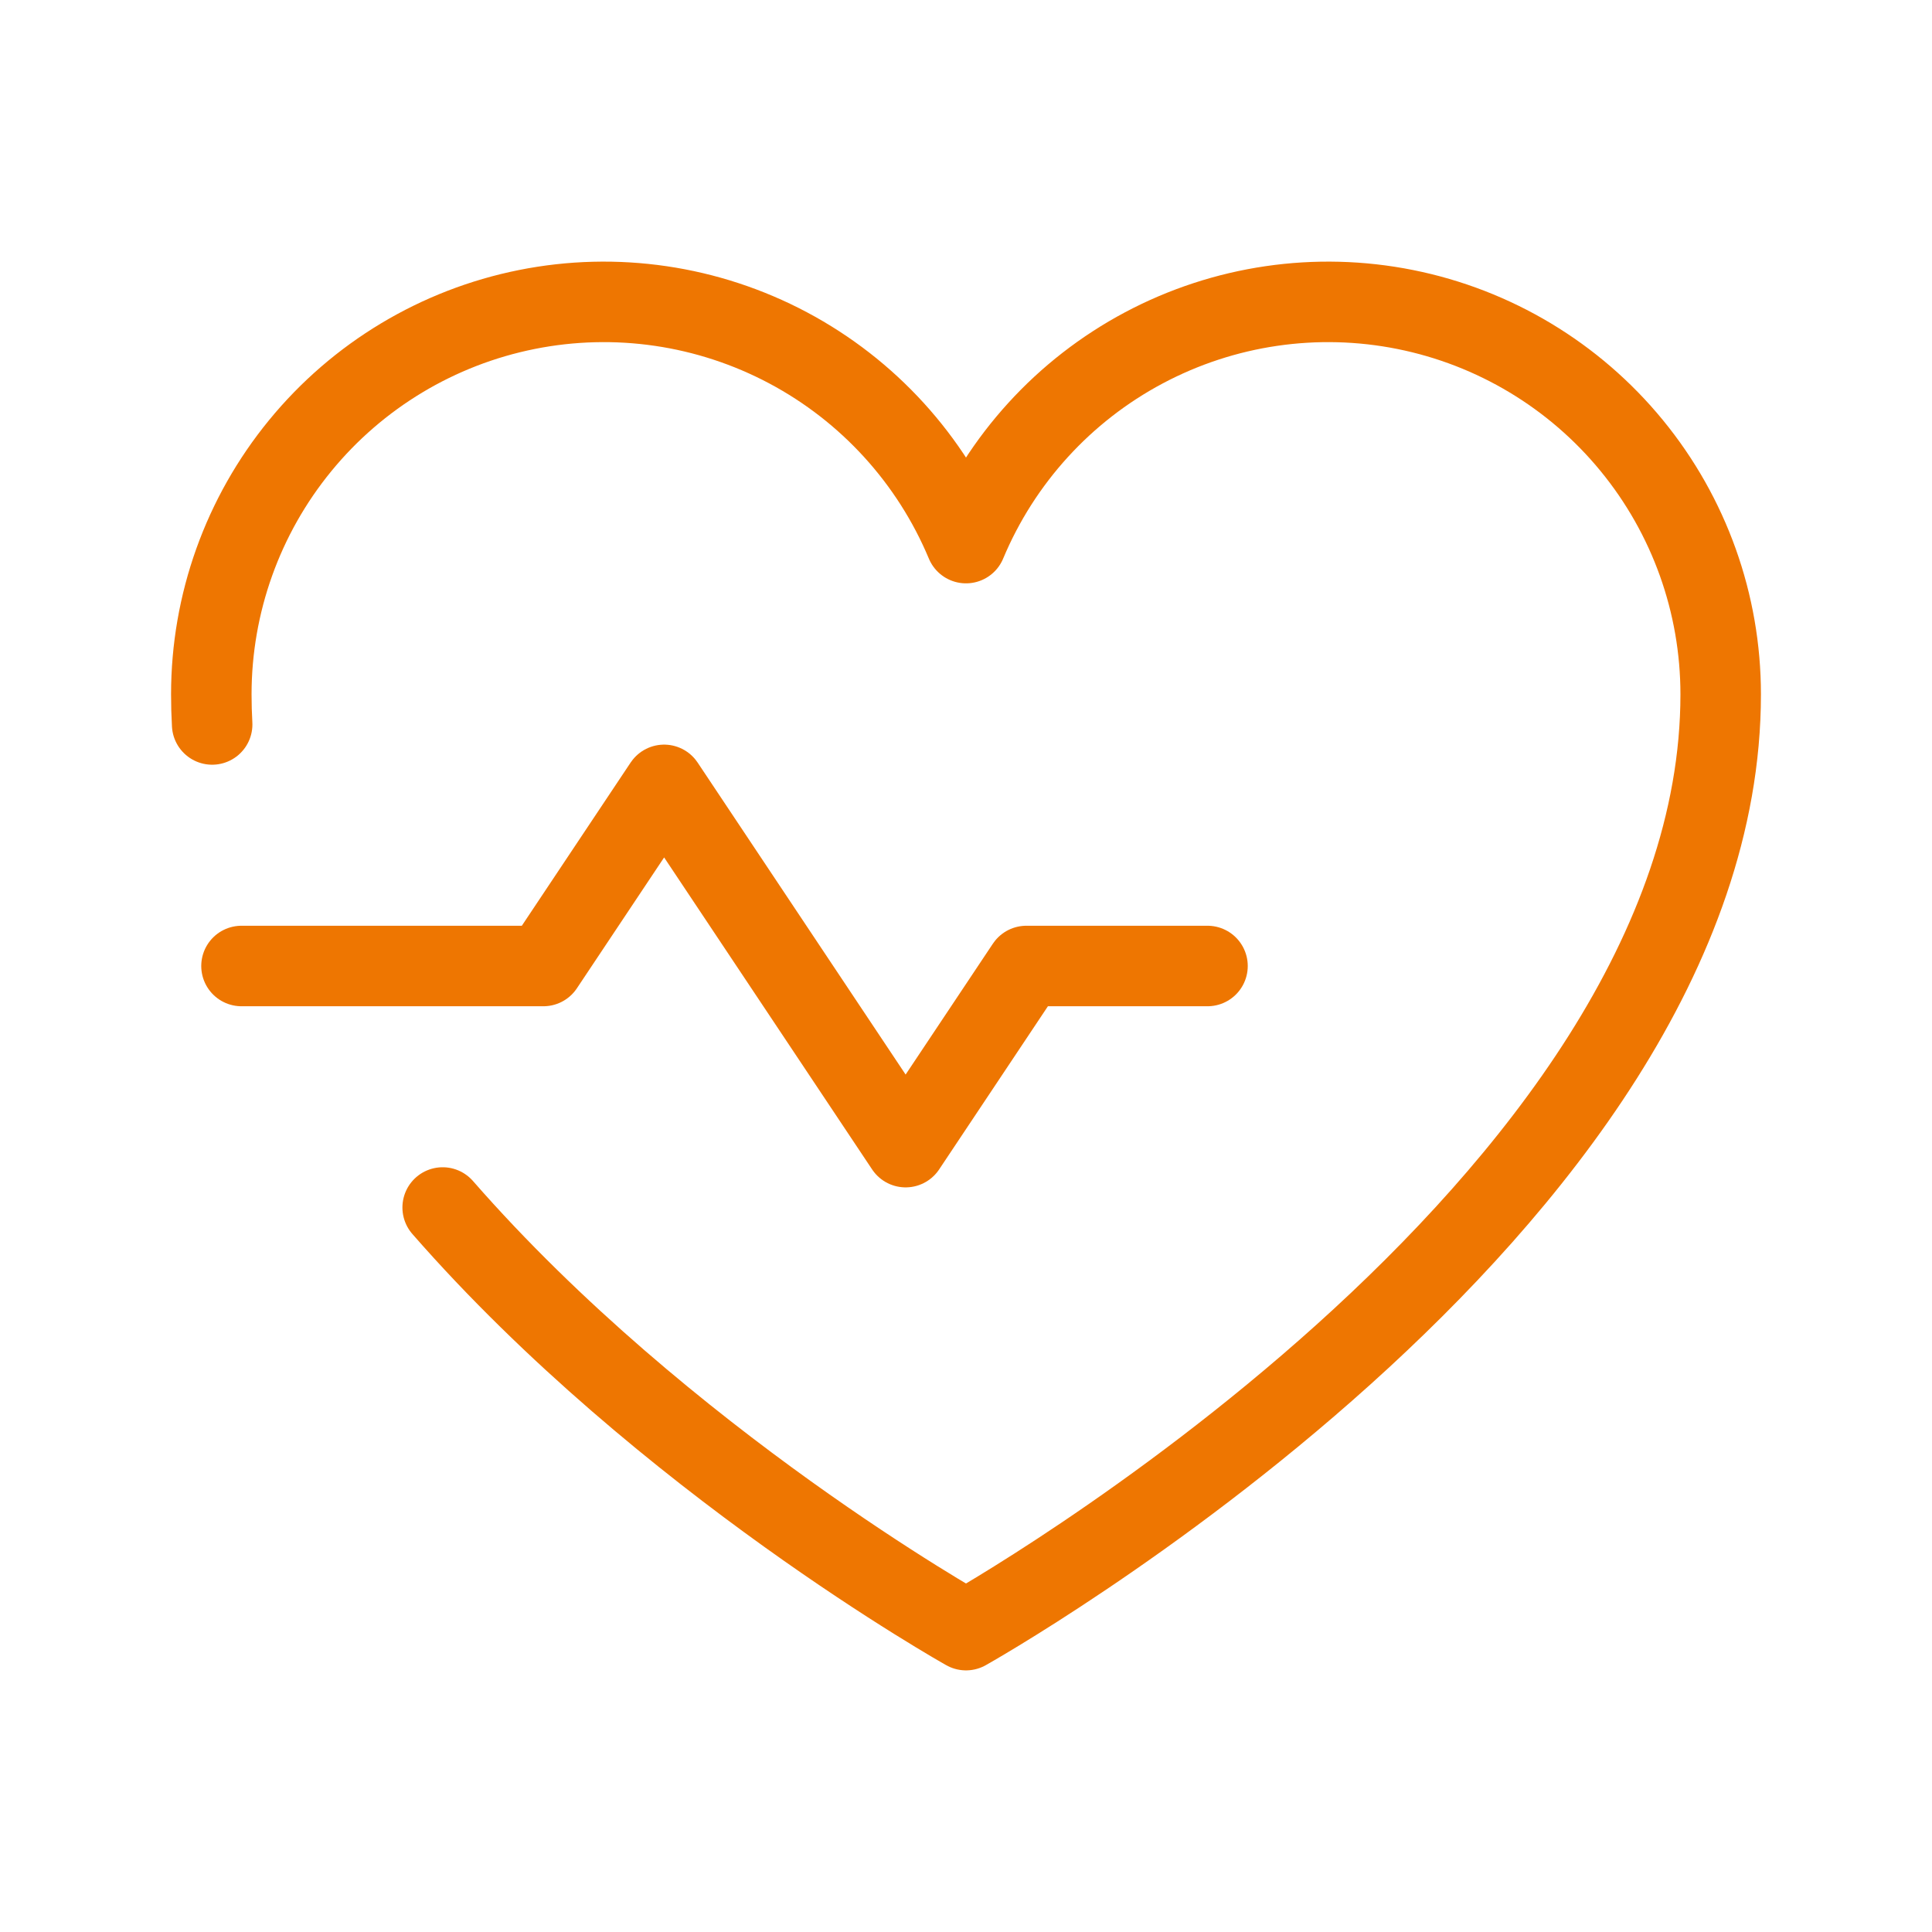
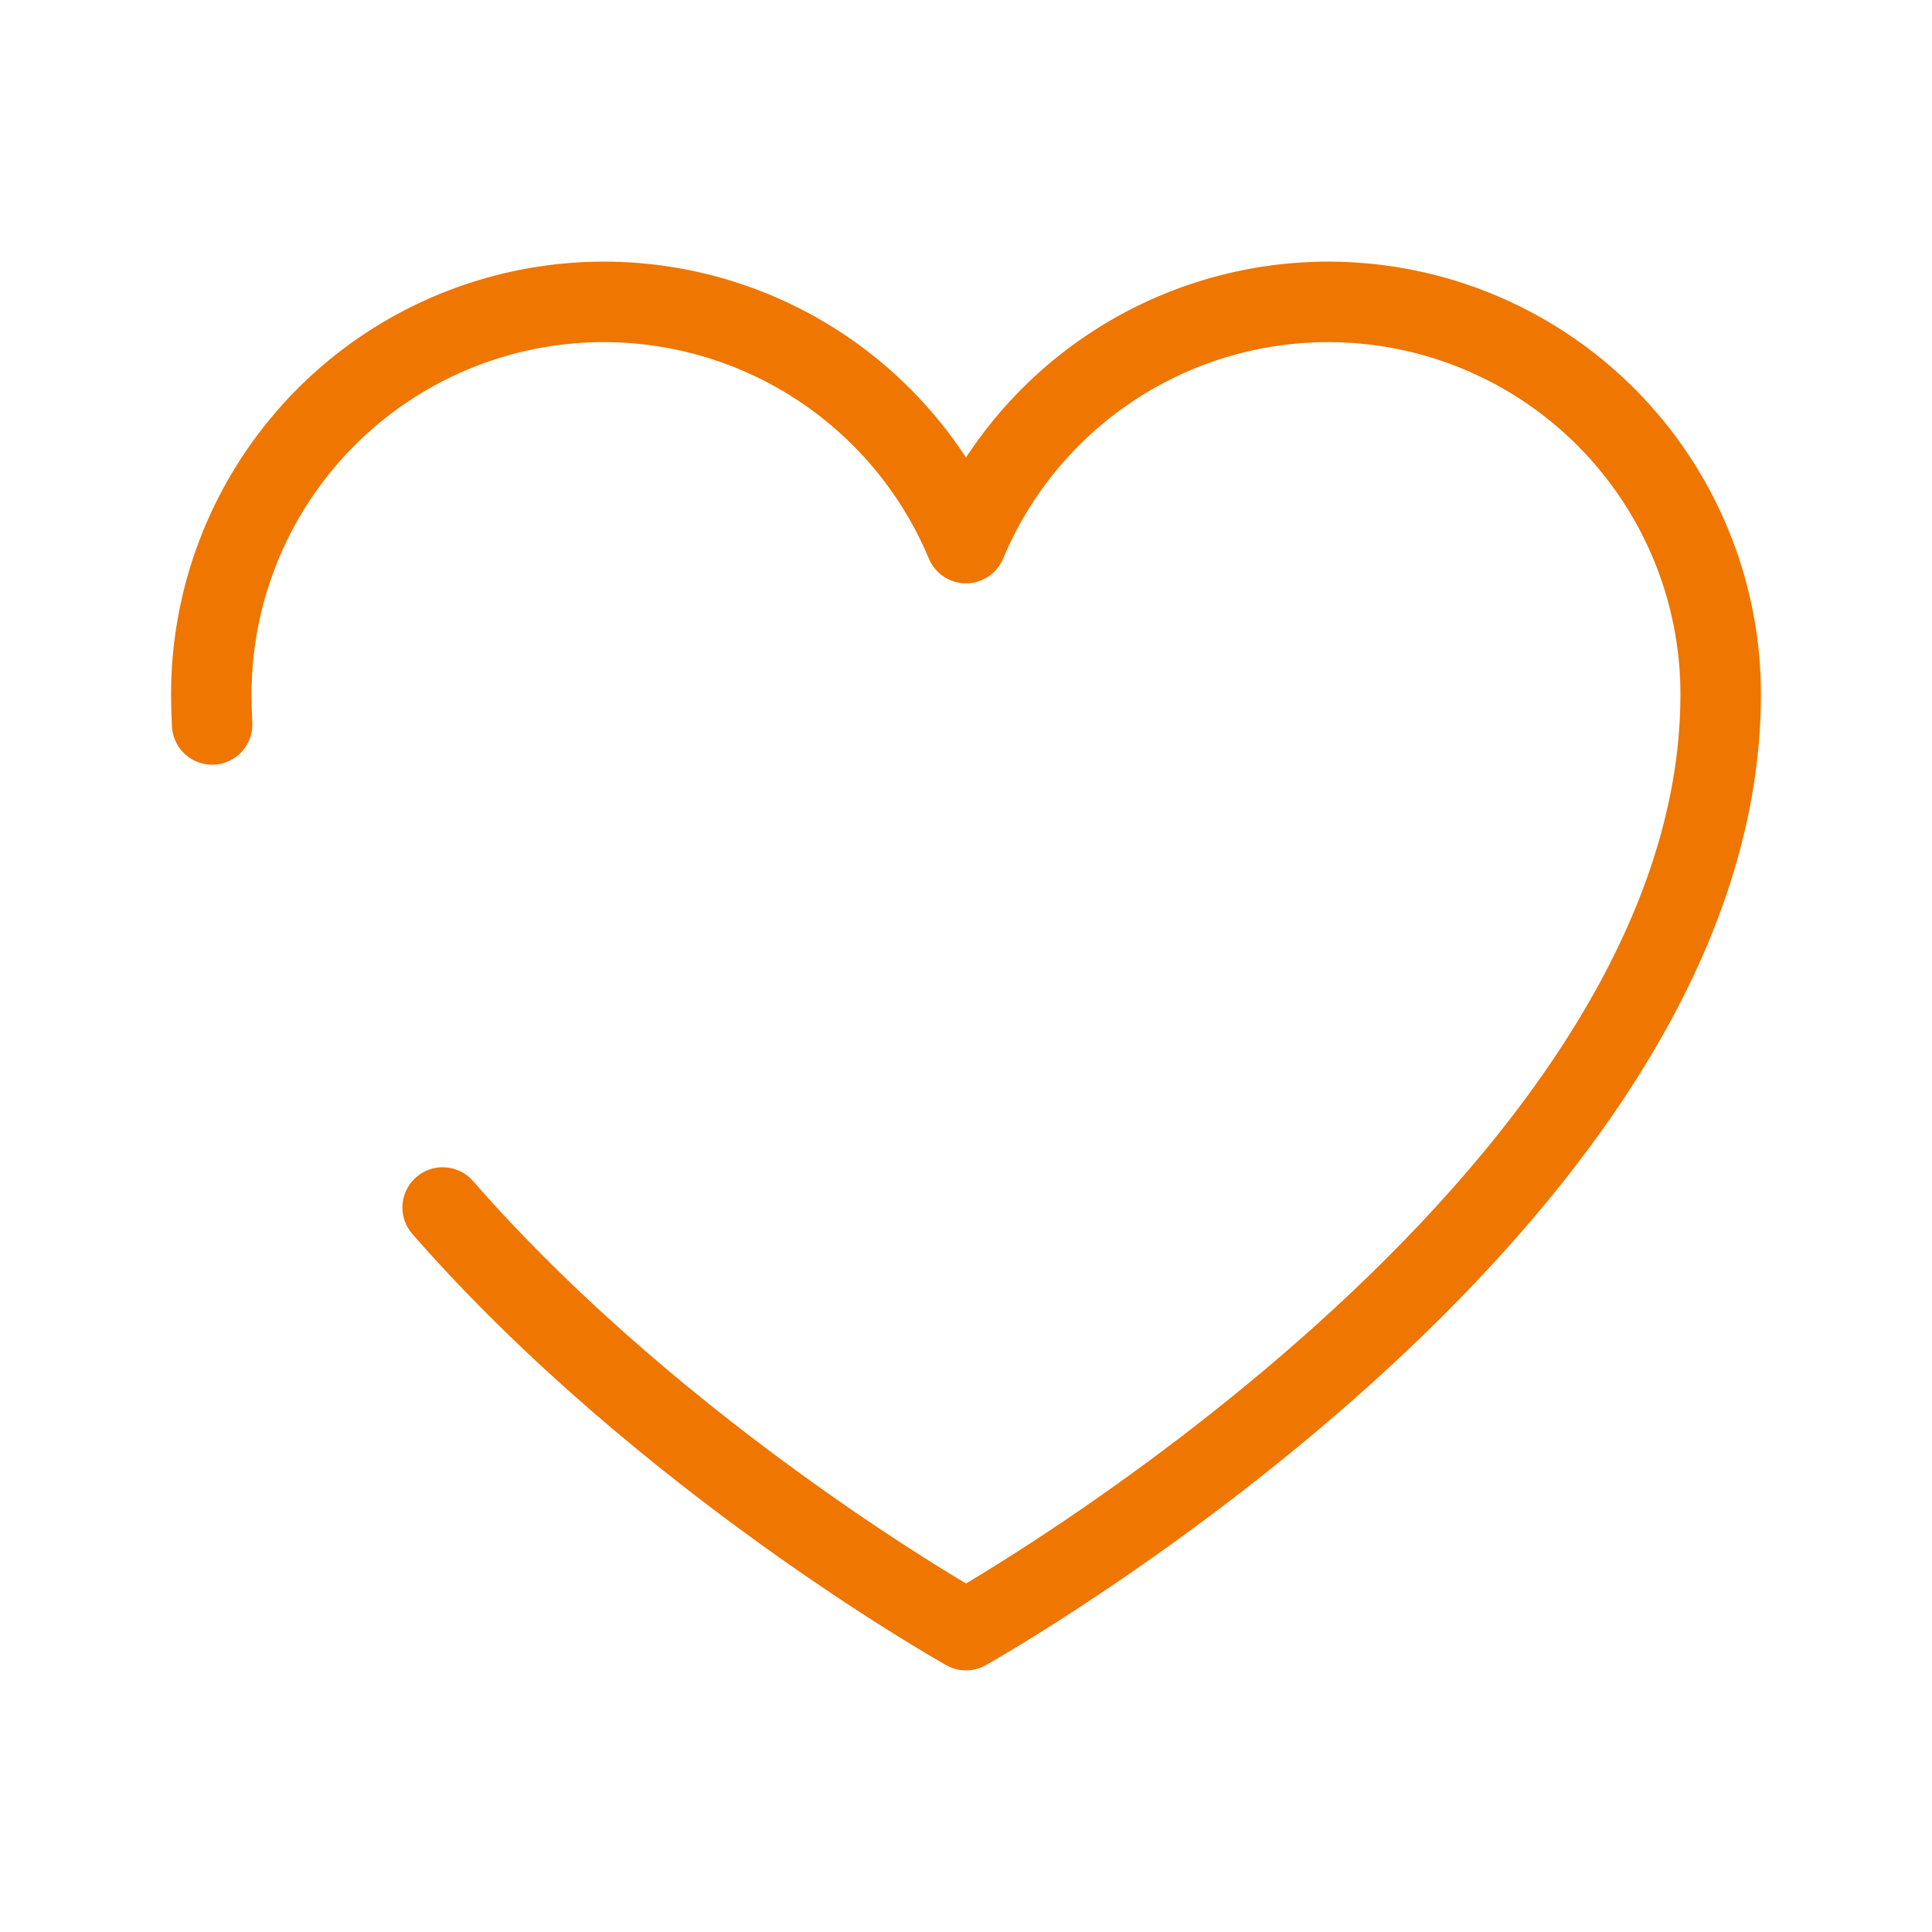
<svg xmlns="http://www.w3.org/2000/svg" width="48" height="48" viewBox="0 0 48 48" fill="none">
-   <path d="M6 24H13.5L16.5 19.5L22.5 28.5L25.5 24H30" stroke="#EE7601" stroke-width="2" stroke-linecap="round" stroke-linejoin="round" />
  <path d="M5.271 17.999C5.257 17.75 5.25 17.5 5.25 17.25C5.25 14.996 6.031 12.813 7.46 11.07C8.888 9.327 10.876 8.133 13.086 7.69C15.296 7.247 17.59 7.584 19.58 8.642C21.57 9.7 23.131 11.414 24 13.493L24 13.493C24.869 11.414 26.43 9.7 28.42 8.642C30.41 7.584 32.704 7.247 34.914 7.69C37.124 8.133 39.112 9.327 40.54 11.07C41.969 12.813 42.75 14.996 42.75 17.25C42.75 30 24 40.5 24 40.5C24 40.5 16.51 36.306 10.998 30" stroke="#EE7601" stroke-width="2" stroke-linecap="round" stroke-linejoin="round" />
</svg>